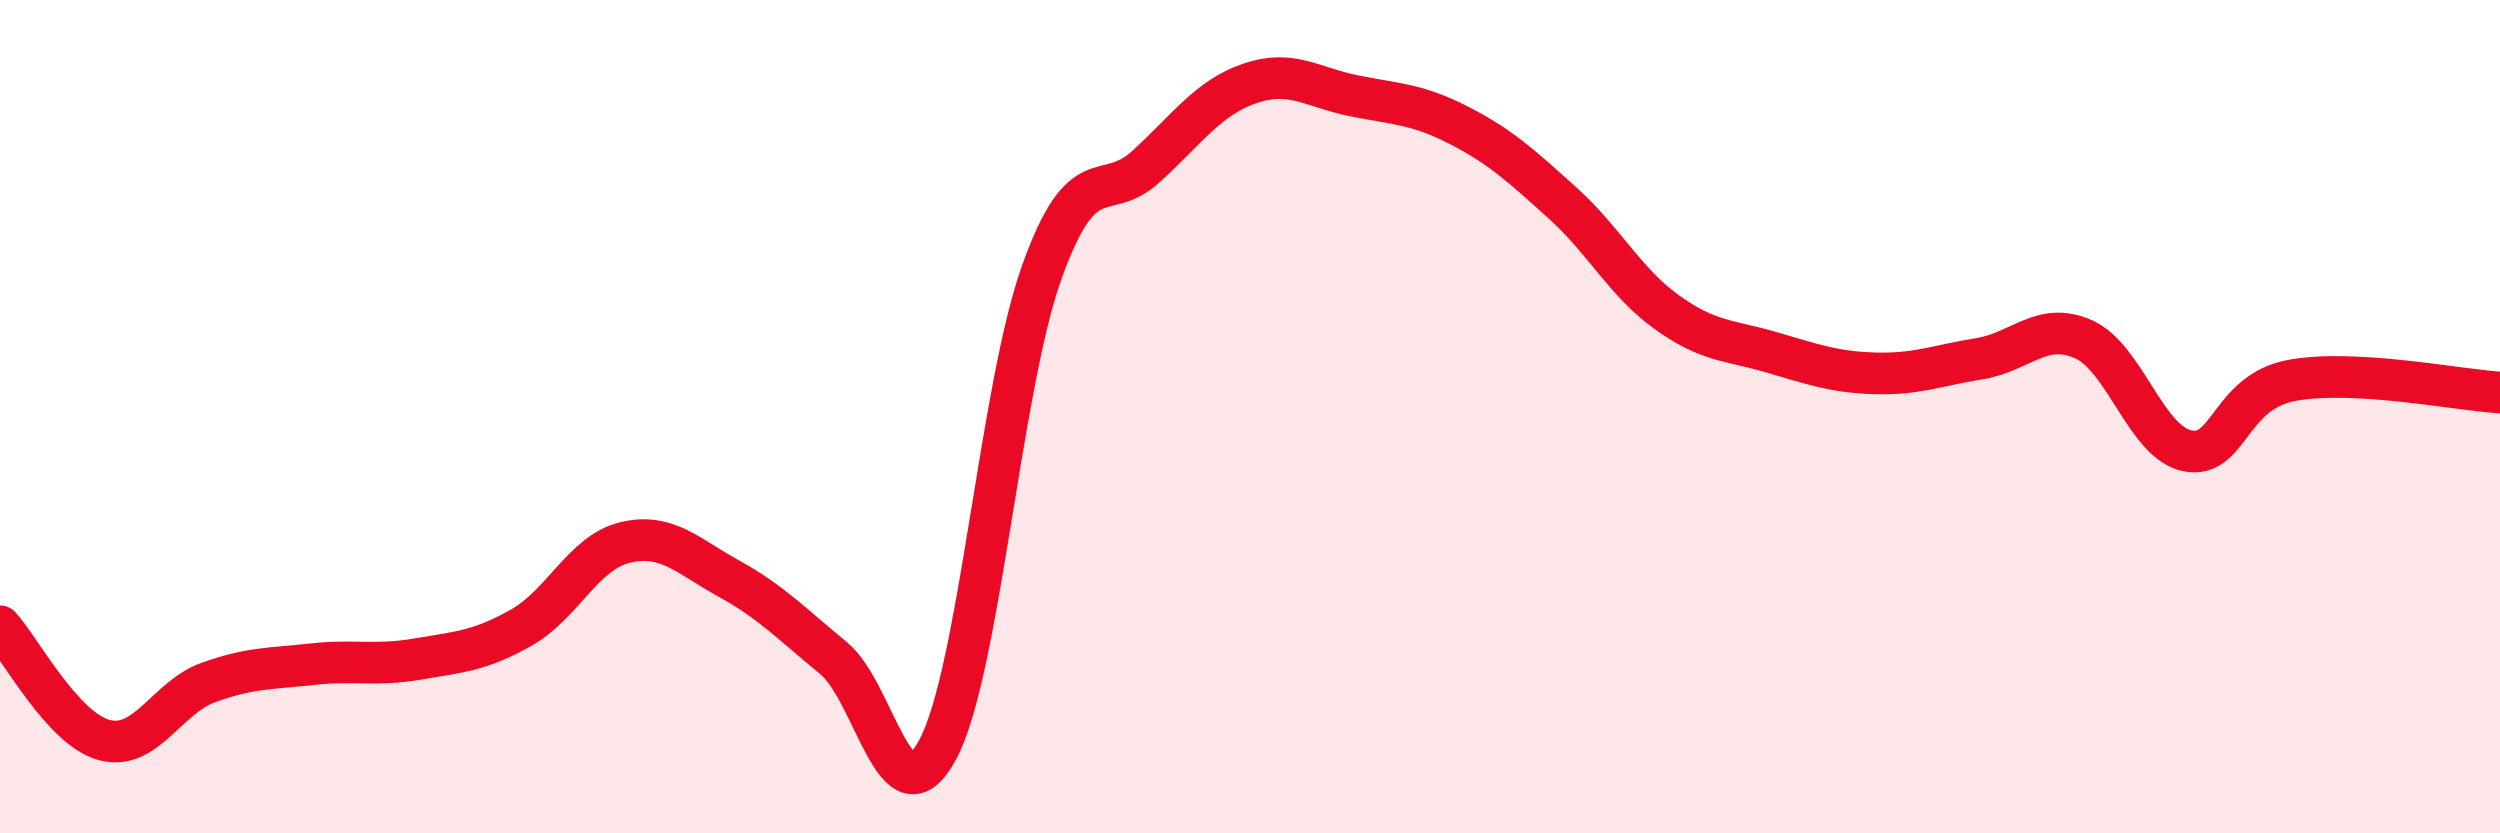
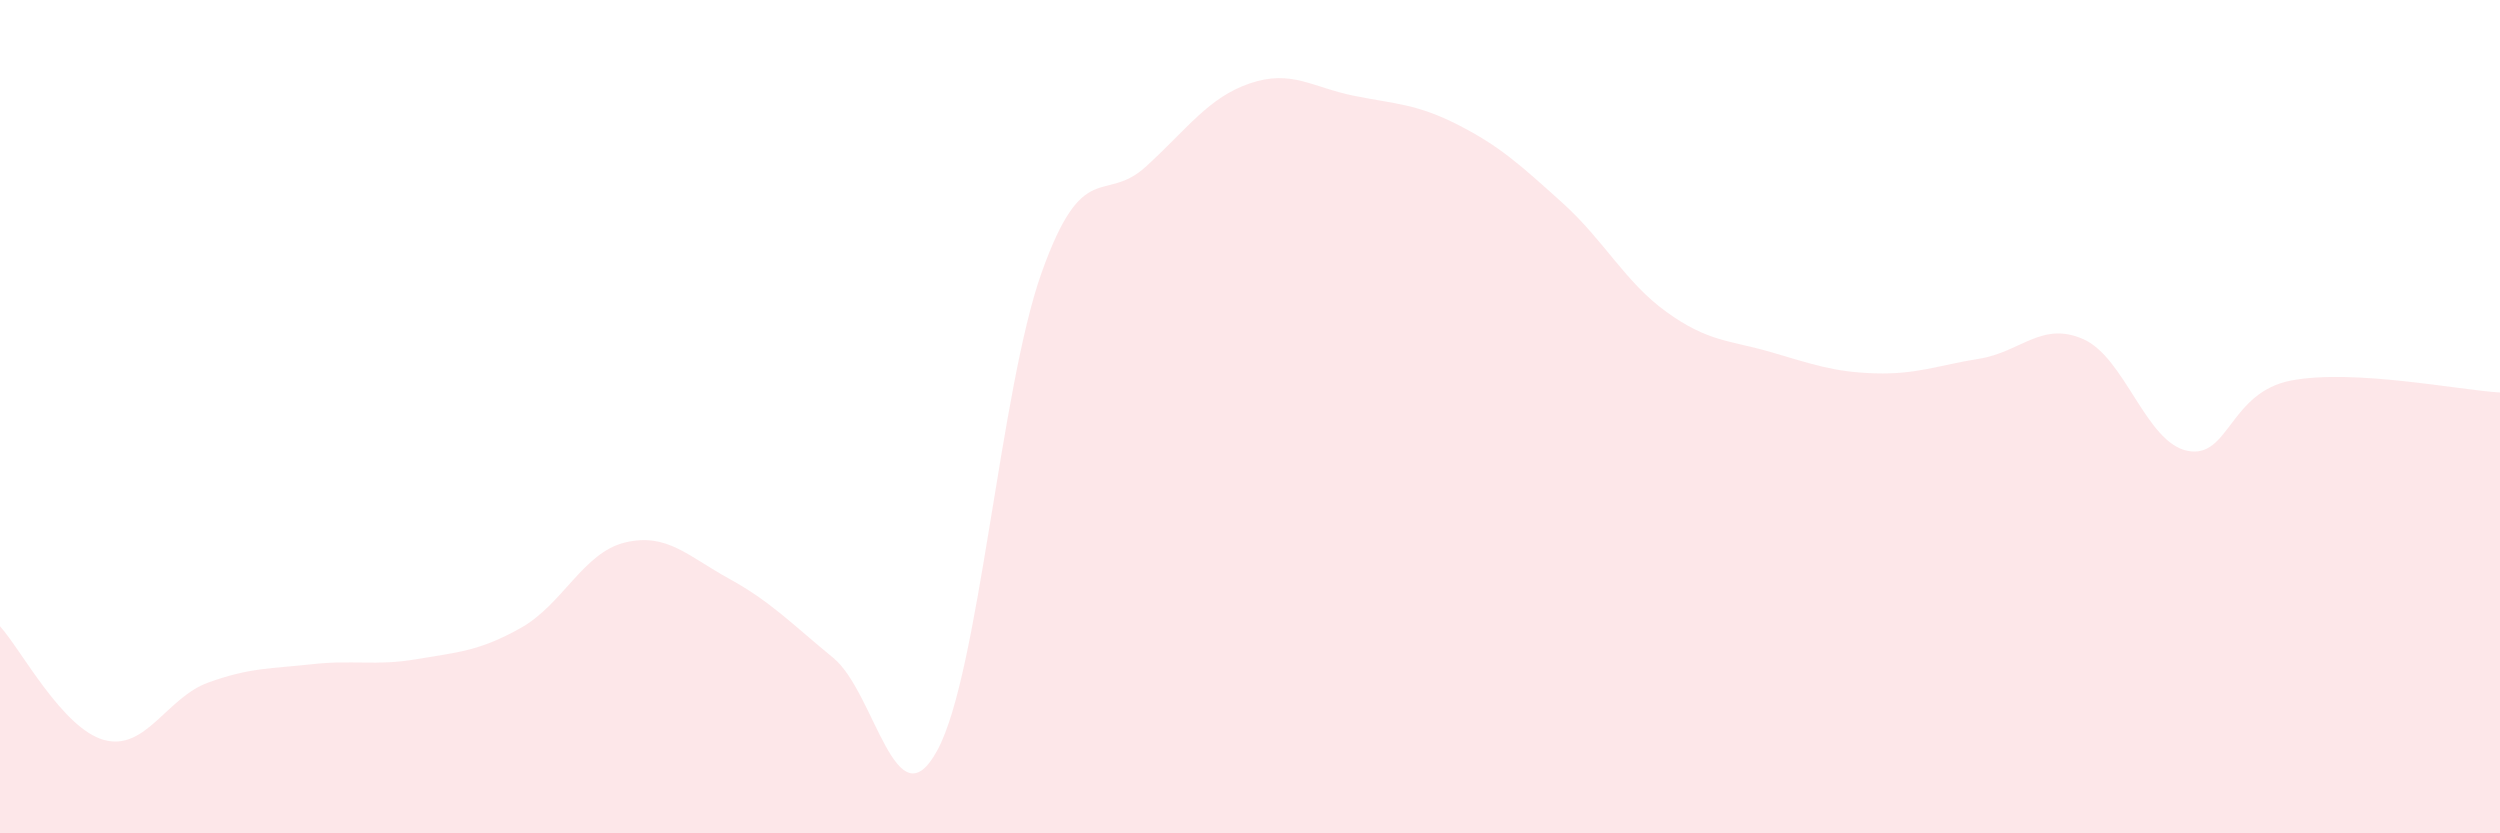
<svg xmlns="http://www.w3.org/2000/svg" width="60" height="20" viewBox="0 0 60 20">
  <path d="M 0,15.03 C 0.5,15.58 1.5,17.49 2.5,17.76 C 3.5,18.03 4,16.74 5,16.38 C 6,16.02 6.5,16.05 7.5,15.94 C 8.5,15.83 9,15.99 10,15.82 C 11,15.65 11.5,15.63 12.5,15.07 C 13.5,14.51 14,13.26 15,13.02 C 16,12.78 16.5,13.34 17.5,13.89 C 18.5,14.44 19,14.97 20,15.79 C 21,16.61 21.5,19.85 22.5,18 C 23.5,16.15 24,9.34 25,6.54 C 26,3.74 26.5,4.91 27.5,4 C 28.5,3.09 29,2.34 30,2 C 31,1.66 31.5,2.1 32.5,2.3 C 33.5,2.5 34,2.49 35,3 C 36,3.51 36.5,3.97 37.5,4.87 C 38.5,5.77 39,6.77 40,7.49 C 41,8.21 41.5,8.16 42.5,8.45 C 43.5,8.74 44,8.93 45,8.96 C 46,8.99 46.5,8.77 47.5,8.61 C 48.5,8.45 49,7.7 50,8.14 C 51,8.58 51.5,10.62 52.5,10.82 C 53.5,11.02 53.5,9.41 55,9.13 C 56.5,8.85 59,9.36 60,9.42L60 20L0 20Z" fill="#EB0A25" opacity="0.1" stroke-linecap="round" stroke-linejoin="round" />
-   <path d="M 0,15.03 C 0.5,15.58 1.5,17.49 2.5,17.76 C 3.5,18.03 4,16.74 5,16.38 C 6,16.02 6.5,16.05 7.5,15.94 C 8.5,15.83 9,15.99 10,15.82 C 11,15.65 11.5,15.63 12.5,15.07 C 13.5,14.51 14,13.26 15,13.02 C 16,12.78 16.5,13.34 17.5,13.89 C 18.5,14.44 19,14.97 20,15.79 C 21,16.61 21.5,19.85 22.5,18 C 23.5,16.15 24,9.34 25,6.54 C 26,3.74 26.5,4.91 27.5,4 C 28.5,3.09 29,2.34 30,2 C 31,1.66 31.5,2.1 32.5,2.3 C 33.5,2.5 34,2.49 35,3 C 36,3.51 36.5,3.97 37.5,4.87 C 38.5,5.77 39,6.77 40,7.49 C 41,8.21 41.5,8.16 42.5,8.45 C 43.5,8.74 44,8.93 45,8.96 C 46,8.99 46.5,8.77 47.5,8.61 C 48.5,8.45 49,7.7 50,8.14 C 51,8.58 51.5,10.62 52.5,10.82 C 53.5,11.02 53.5,9.41 55,9.13 C 56.5,8.85 59,9.36 60,9.42" stroke="#EB0A25" stroke-width="1" fill="none" stroke-linecap="round" stroke-linejoin="round" />
</svg>